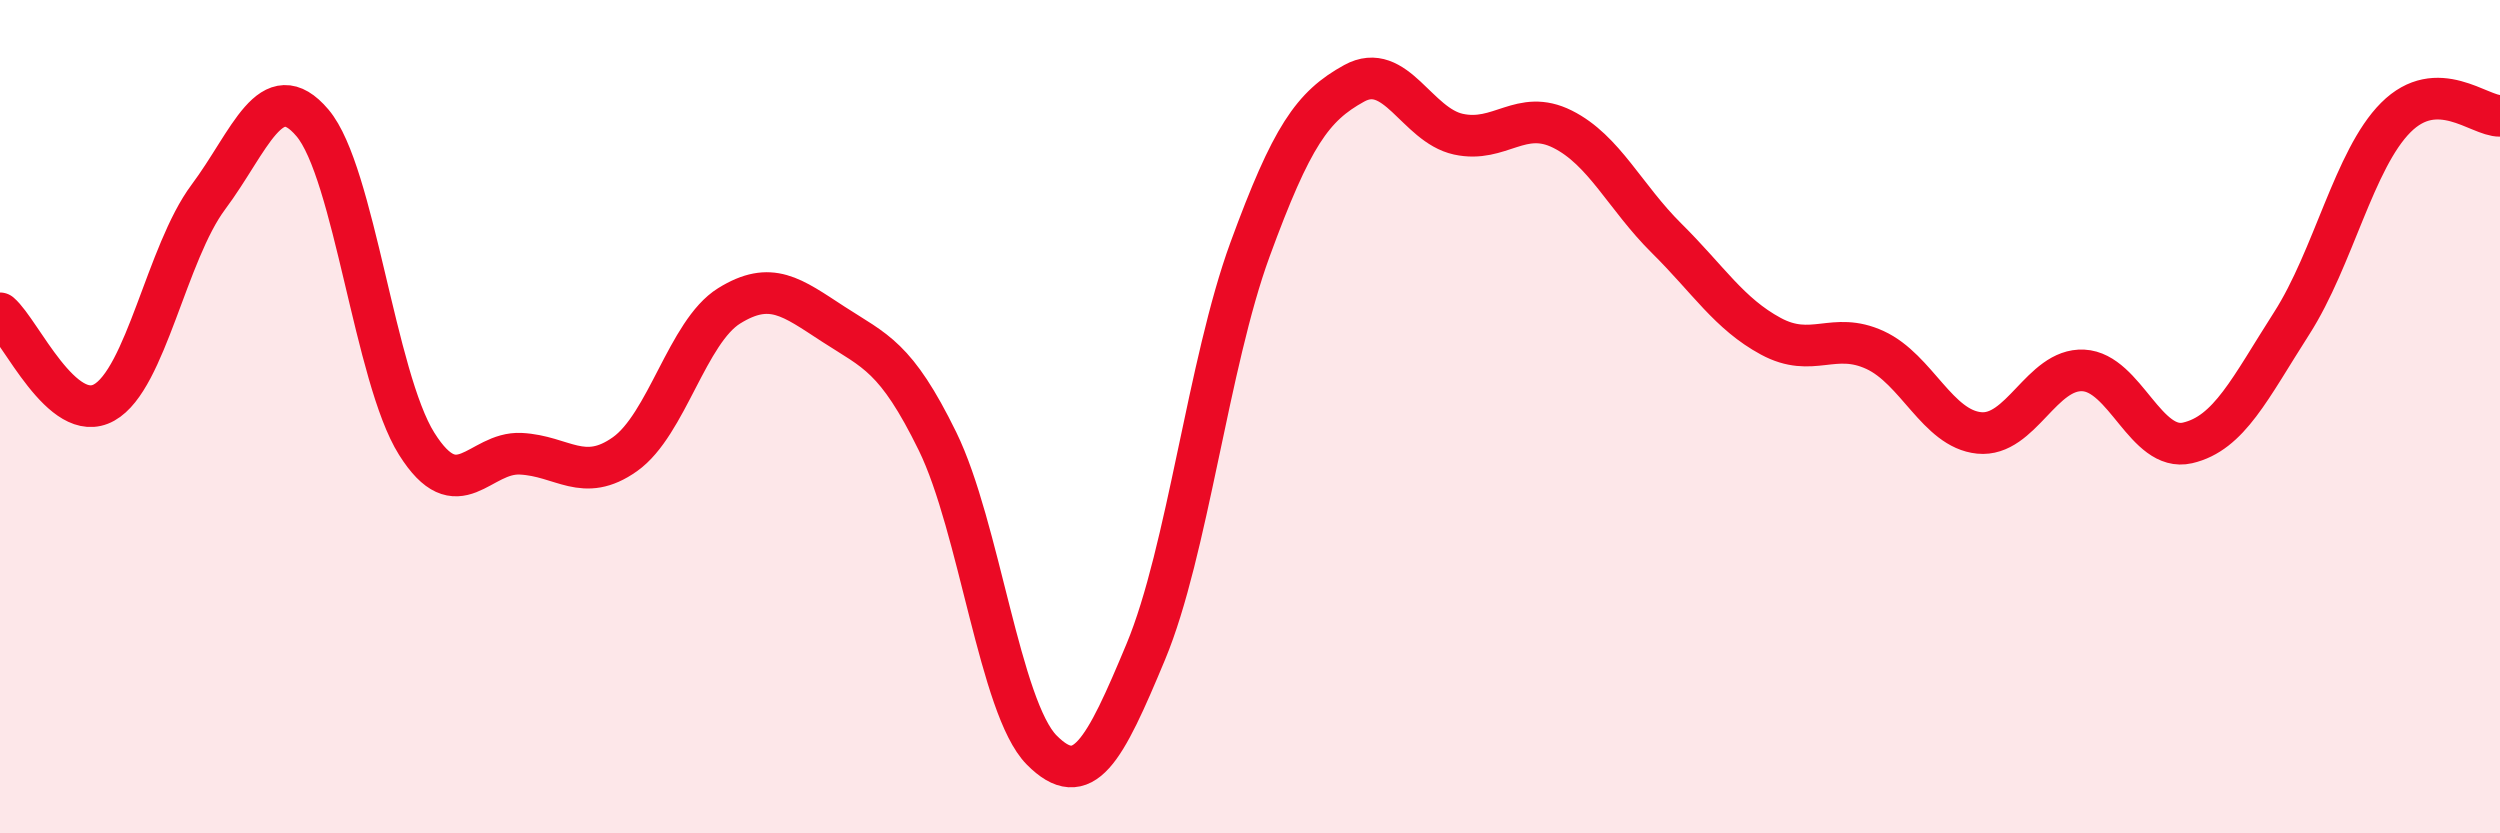
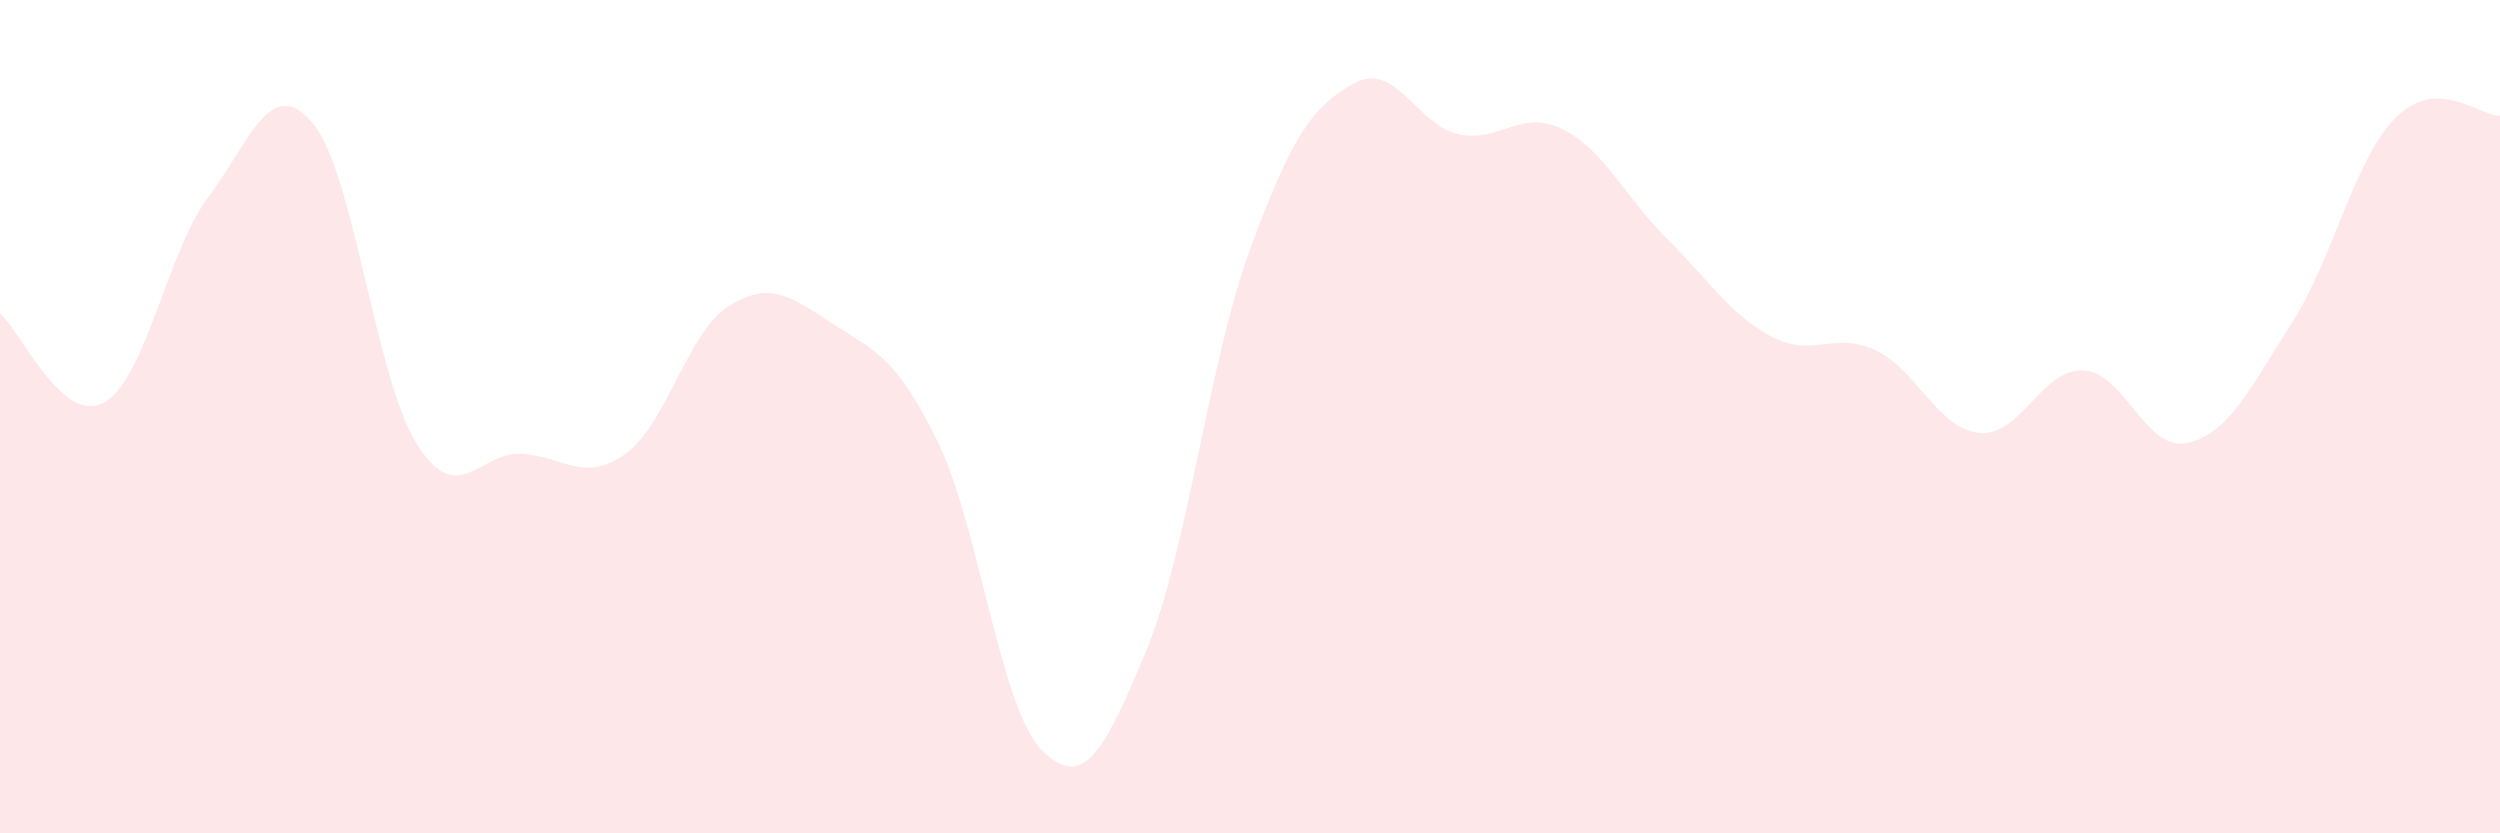
<svg xmlns="http://www.w3.org/2000/svg" width="60" height="20" viewBox="0 0 60 20">
  <path d="M 0,7.52 C 0.5,7.95 1.5,10.22 2.5,9.66 C 3.5,9.1 4,6.07 5,4.73 C 6,3.39 6.5,1.77 7.5,2.95 C 8.5,4.13 9,9.06 10,10.65 C 11,12.24 11.5,10.84 12.5,10.89 C 13.5,10.94 14,11.61 15,10.9 C 16,10.19 16.5,7.96 17.5,7.34 C 18.5,6.72 19,7.13 20,7.78 C 21,8.43 21.5,8.55 22.5,10.59 C 23.5,12.63 24,16.99 25,18 C 26,19.01 26.5,18.04 27.5,15.64 C 28.5,13.24 29,8.72 30,5.99 C 31,3.26 31.5,2.55 32.5,2 C 33.5,1.45 34,3 35,3.22 C 36,3.44 36.5,2.6 37.5,3.1 C 38.5,3.6 39,4.73 40,5.72 C 41,6.71 41.5,7.53 42.5,8.07 C 43.5,8.61 44,7.94 45,8.4 C 46,8.86 46.5,10.29 47.5,10.39 C 48.5,10.49 49,8.84 50,8.89 C 51,8.94 51.5,10.86 52.5,10.63 C 53.5,10.4 54,9.32 55,7.76 C 56,6.2 56.5,3.82 57.5,2.82 C 58.5,1.82 59.5,2.79 60,2.78L60 20L0 20Z" fill="#EB0A25" opacity="0.1" stroke-linecap="round" stroke-linejoin="round" />
-   <path d="M 0,7.52 C 0.5,7.95 1.5,10.22 2.5,9.66 C 3.5,9.1 4,6.07 5,4.73 C 6,3.39 6.5,1.77 7.5,2.95 C 8.5,4.13 9,9.06 10,10.65 C 11,12.24 11.5,10.84 12.5,10.89 C 13.5,10.94 14,11.61 15,10.9 C 16,10.19 16.5,7.96 17.5,7.34 C 18.5,6.72 19,7.13 20,7.78 C 21,8.43 21.5,8.55 22.5,10.59 C 23.5,12.63 24,16.99 25,18 C 26,19.01 26.5,18.04 27.5,15.64 C 28.5,13.24 29,8.72 30,5.99 C 31,3.26 31.5,2.55 32.5,2 C 33.5,1.45 34,3 35,3.22 C 36,3.44 36.5,2.6 37.5,3.1 C 38.5,3.6 39,4.73 40,5.72 C 41,6.71 41.5,7.53 42.5,8.07 C 43.5,8.61 44,7.94 45,8.4 C 46,8.86 46.5,10.29 47.5,10.39 C 48.5,10.49 49,8.84 50,8.89 C 51,8.94 51.5,10.86 52.5,10.63 C 53.5,10.4 54,9.32 55,7.76 C 56,6.2 56.5,3.82 57.5,2.82 C 58.5,1.82 59.5,2.79 60,2.78" stroke="#EB0A25" stroke-width="1" fill="none" stroke-linecap="round" stroke-linejoin="round" />
</svg>